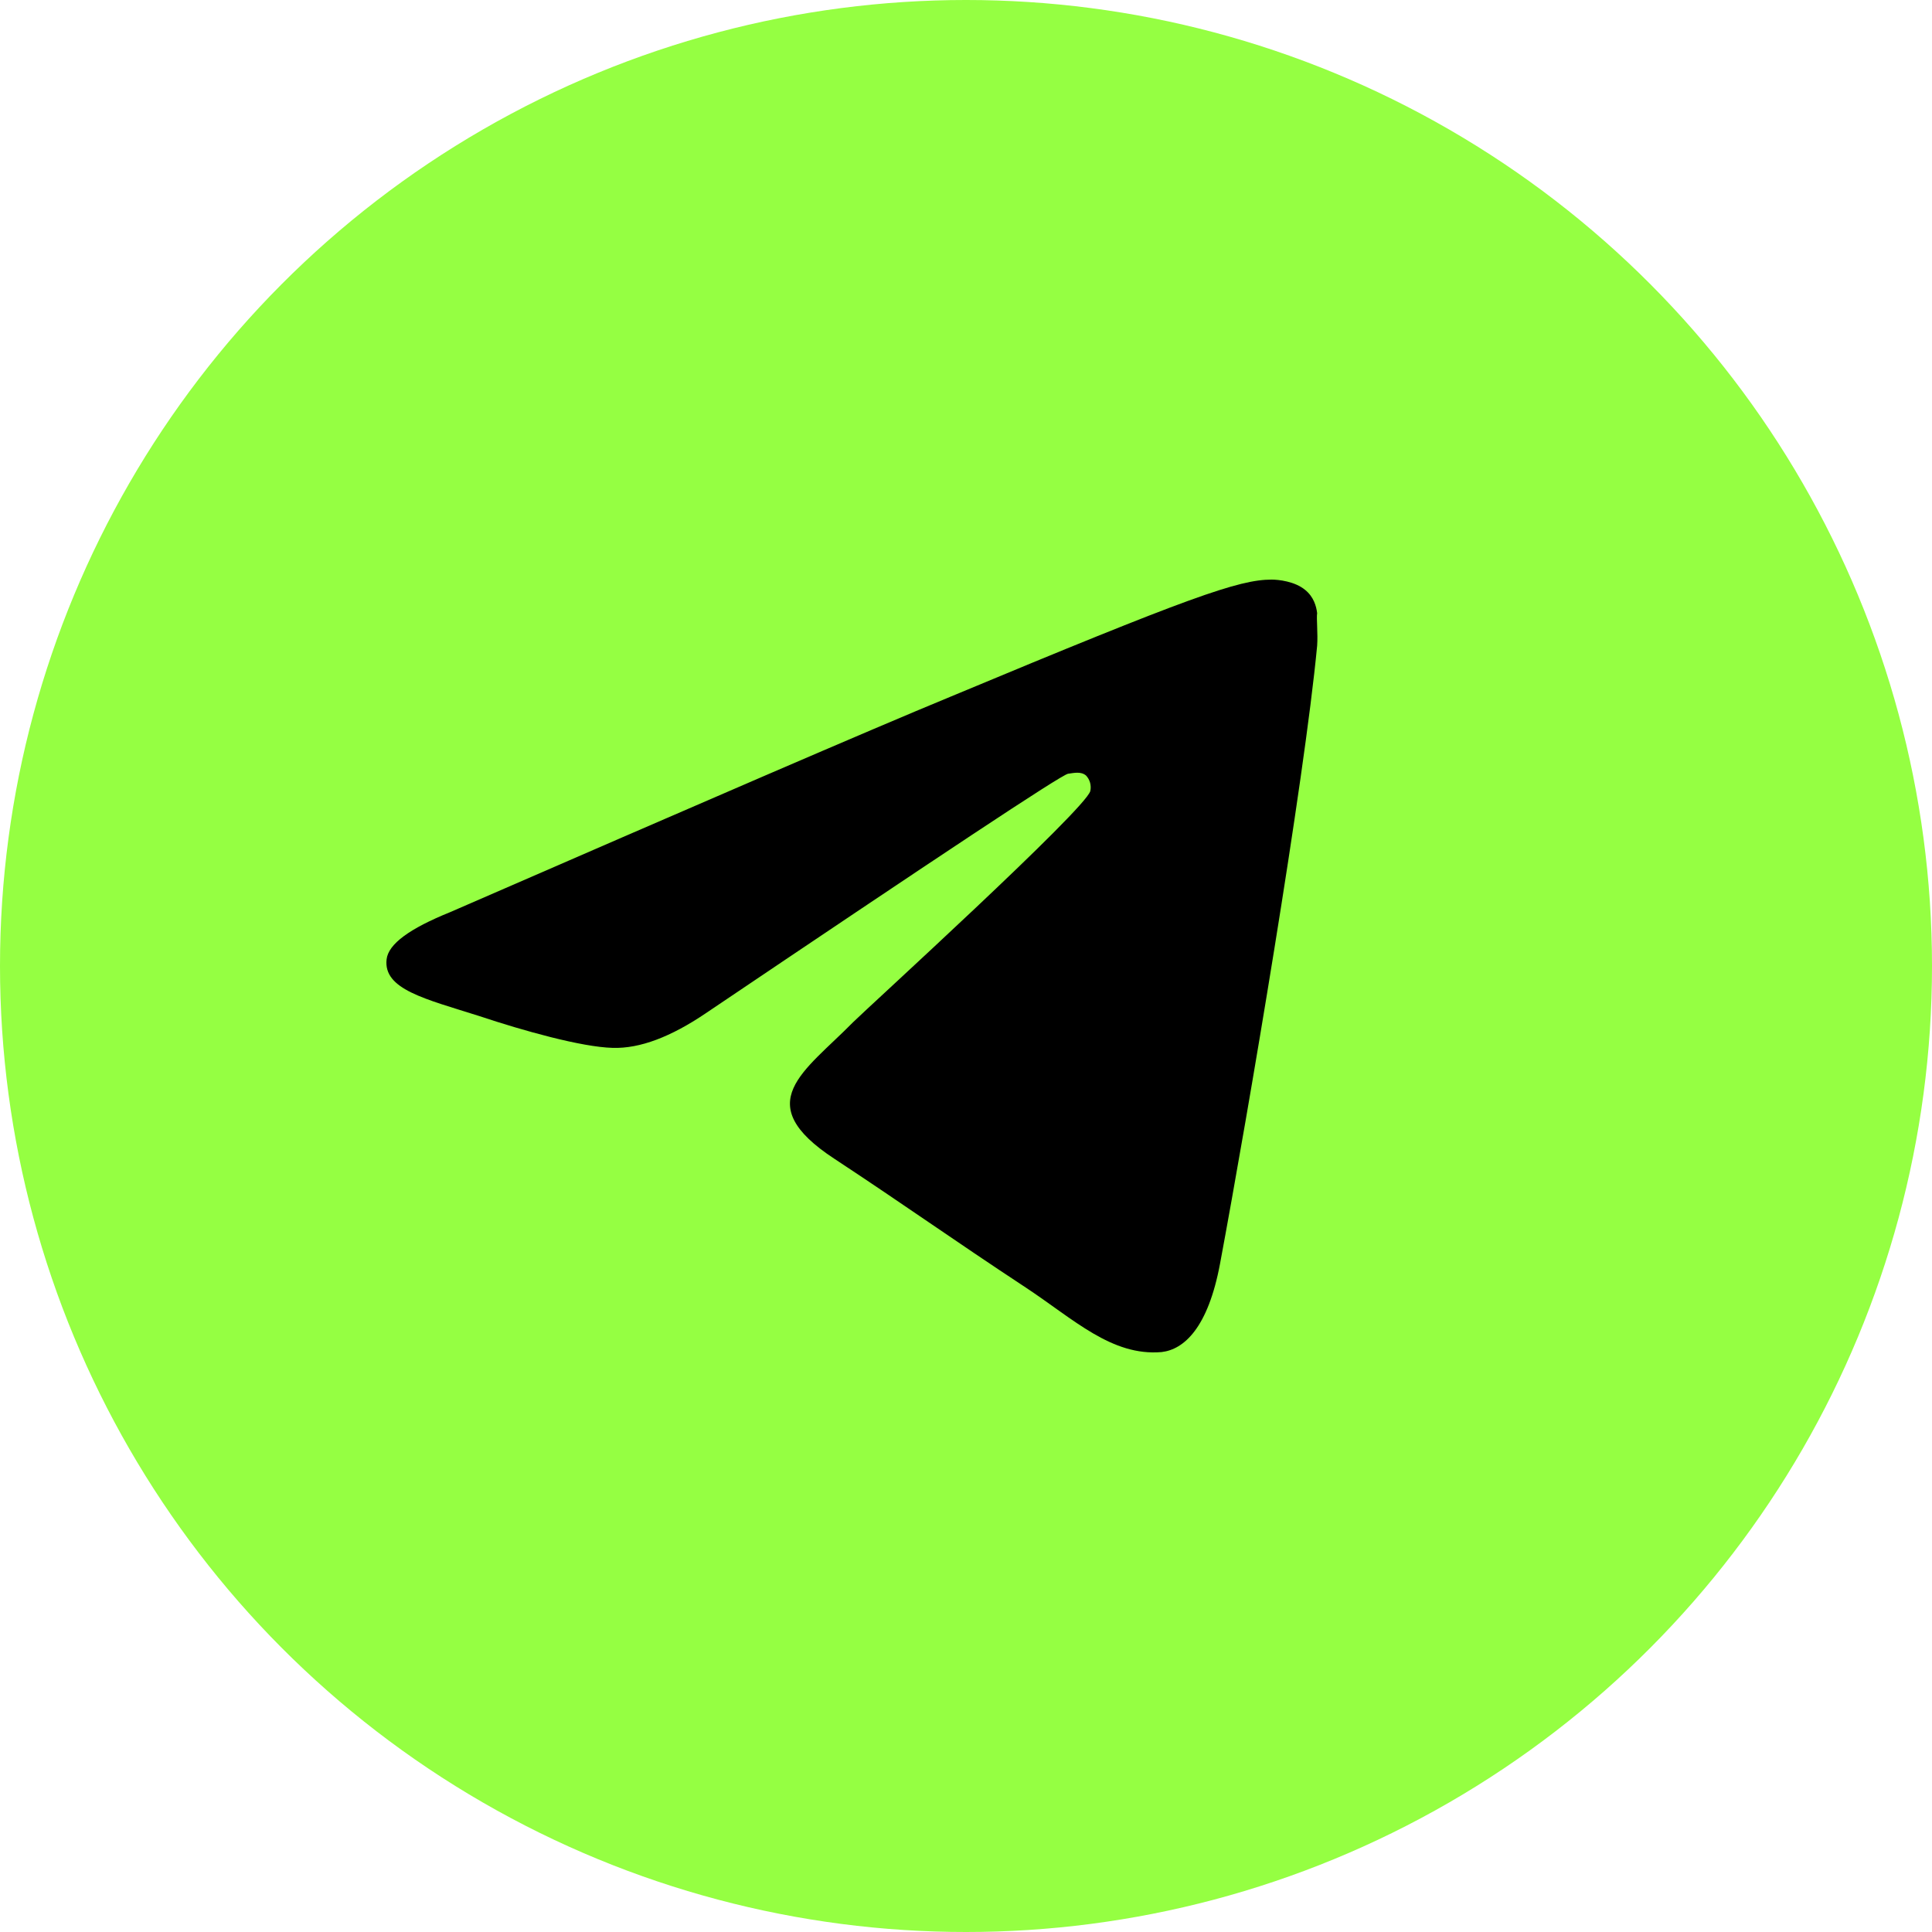
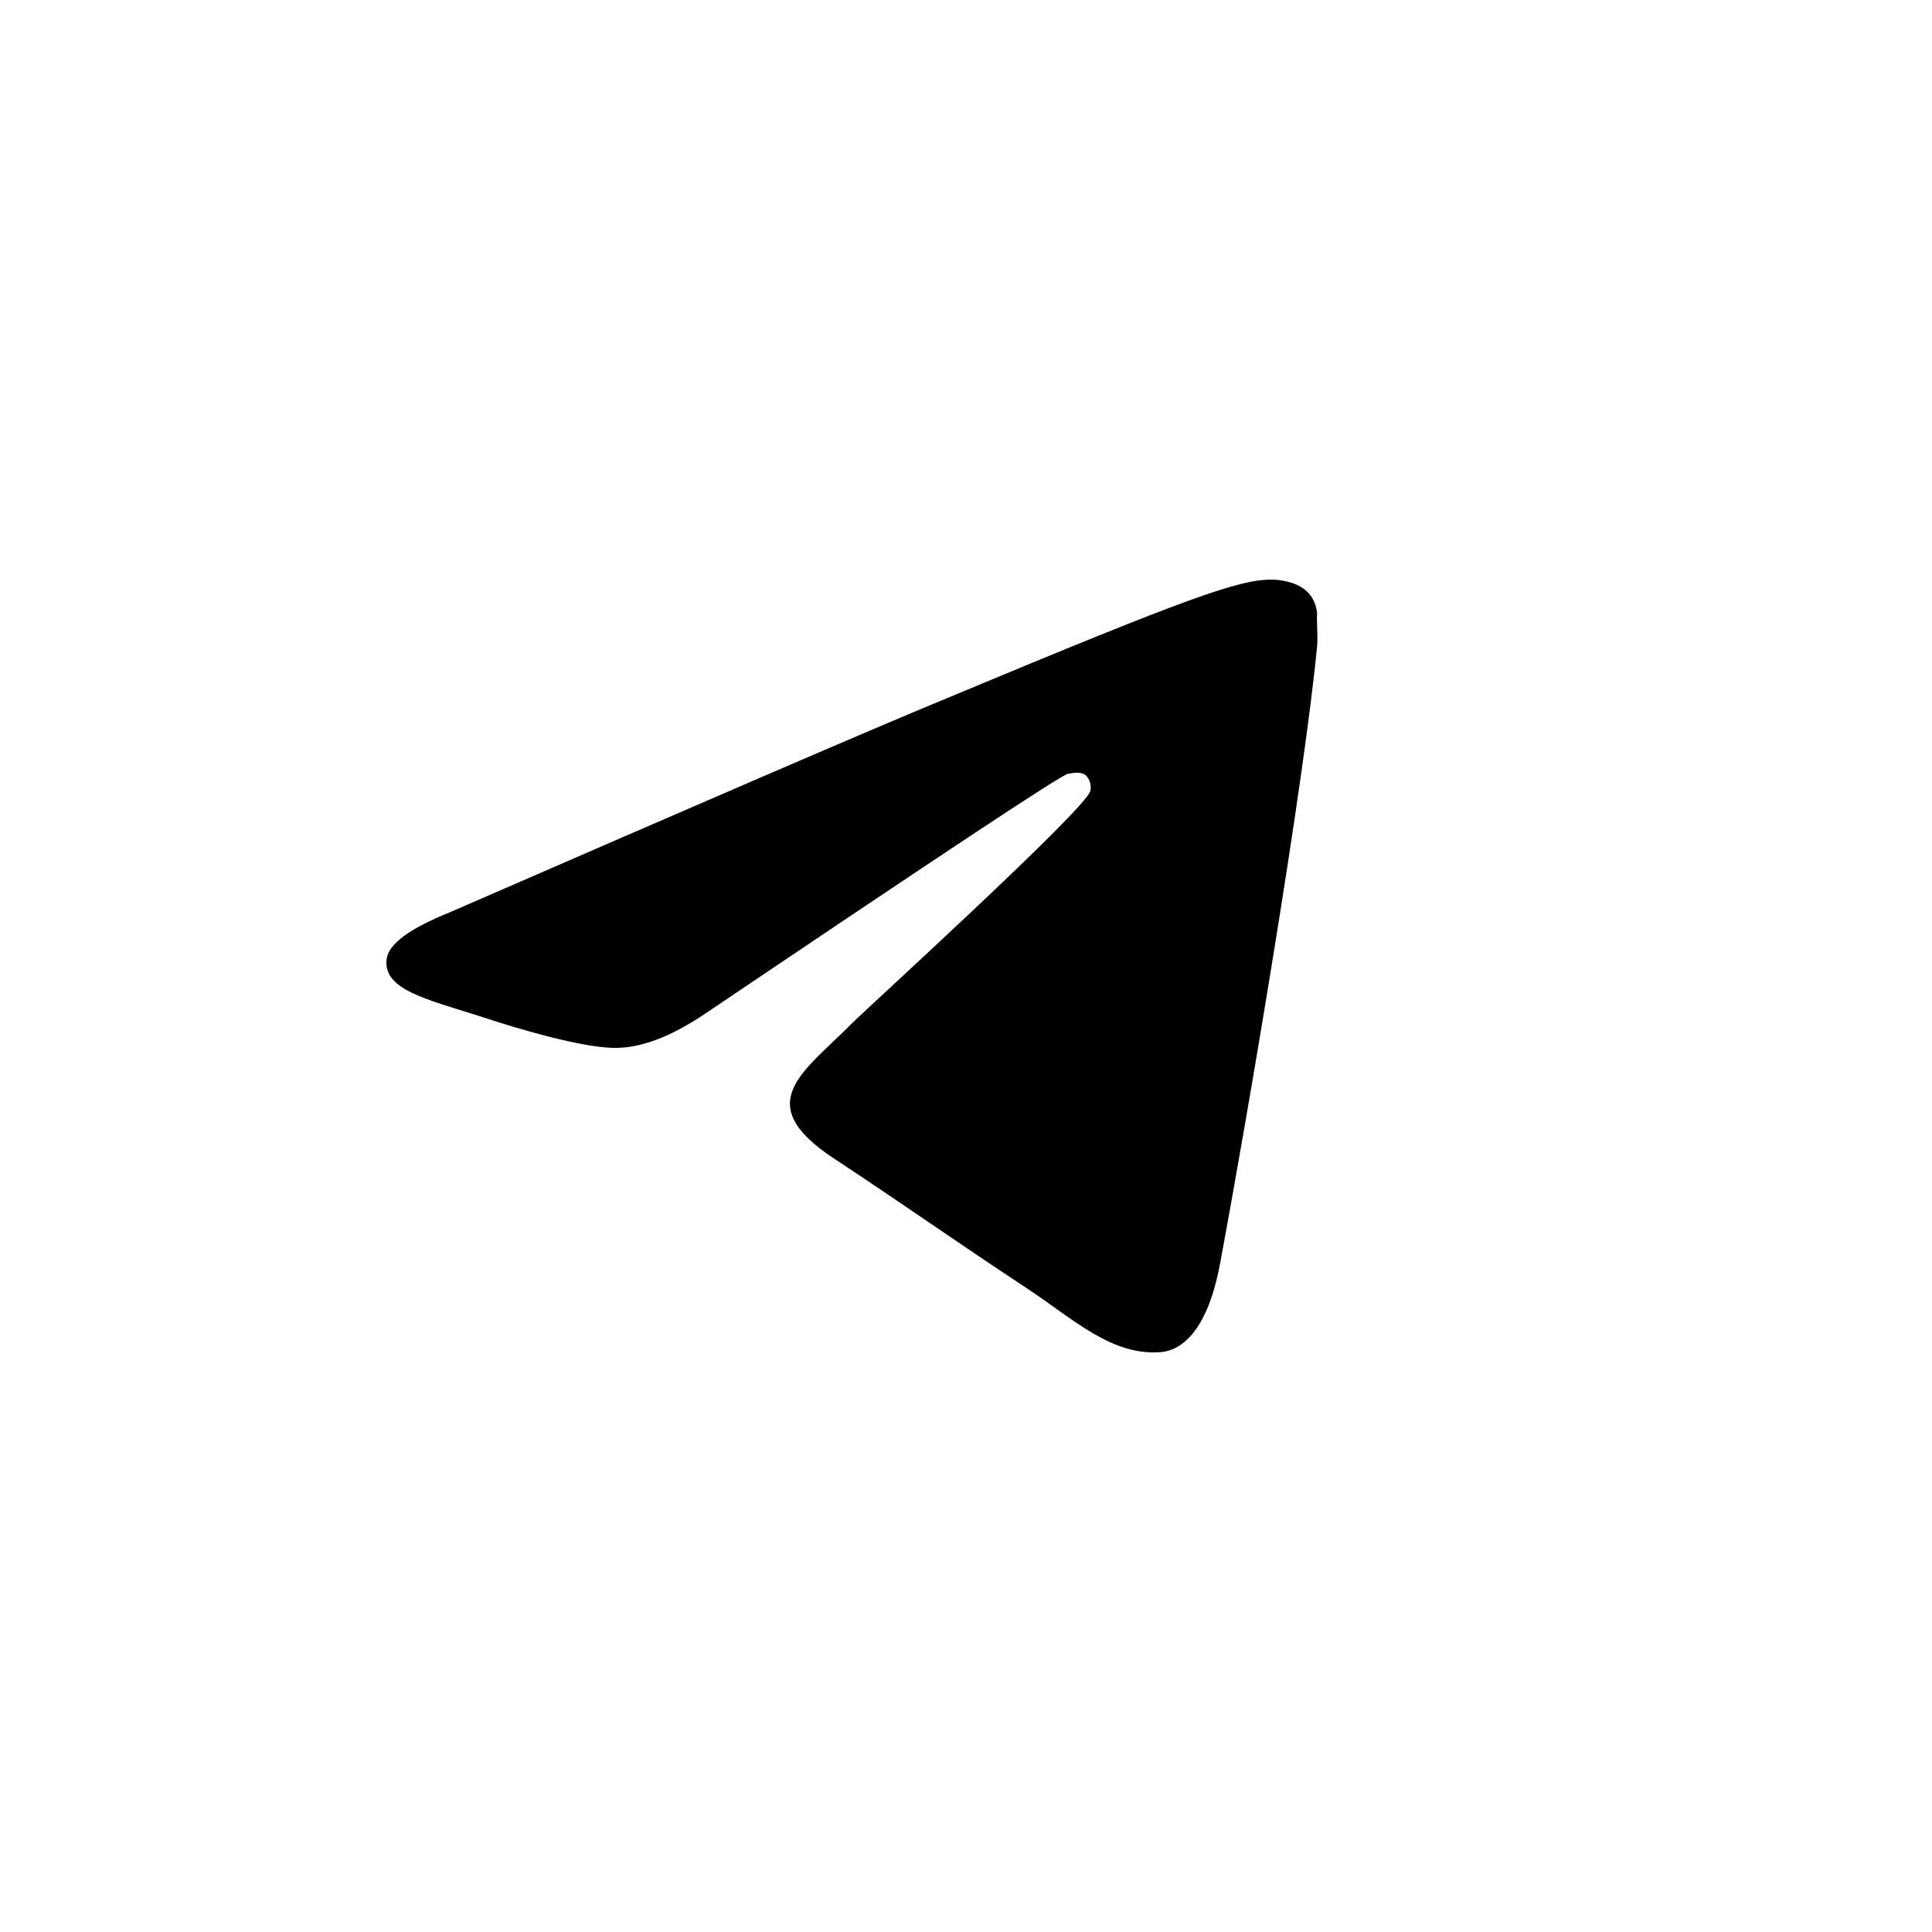
<svg xmlns="http://www.w3.org/2000/svg" width="40" height="40" viewBox="0 0 40 40" fill="none">
-   <circle cx="20" cy="20" r="20" fill="#95FF42" />
  <path d="M27.27 13.37C27.003 16.181 25.847 23.012 25.26 26.161C25.011 27.495 24.513 27.939 24.05 27.993C23.018 28.082 22.236 27.317 21.24 26.659C19.674 25.627 18.785 24.986 17.273 23.99C15.511 22.834 16.65 22.194 17.664 21.162C17.931 20.895 22.485 16.75 22.574 16.376C22.586 16.32 22.584 16.261 22.569 16.205C22.553 16.149 22.525 16.098 22.485 16.056C22.378 15.967 22.236 16.003 22.111 16.02C21.951 16.056 19.461 17.71 14.604 20.984C13.892 21.464 13.252 21.713 12.683 21.695C12.042 21.678 10.833 21.34 9.925 21.037C8.805 20.681 7.933 20.486 8.004 19.863C8.04 19.543 8.484 19.223 9.32 18.885C14.515 16.625 17.966 15.131 19.692 14.419C24.637 12.356 25.651 12 26.327 12C26.47 12 26.808 12.036 27.021 12.213C27.199 12.356 27.253 12.552 27.27 12.694C27.253 12.8 27.288 13.121 27.27 13.37Z" fill="black" />
</svg>